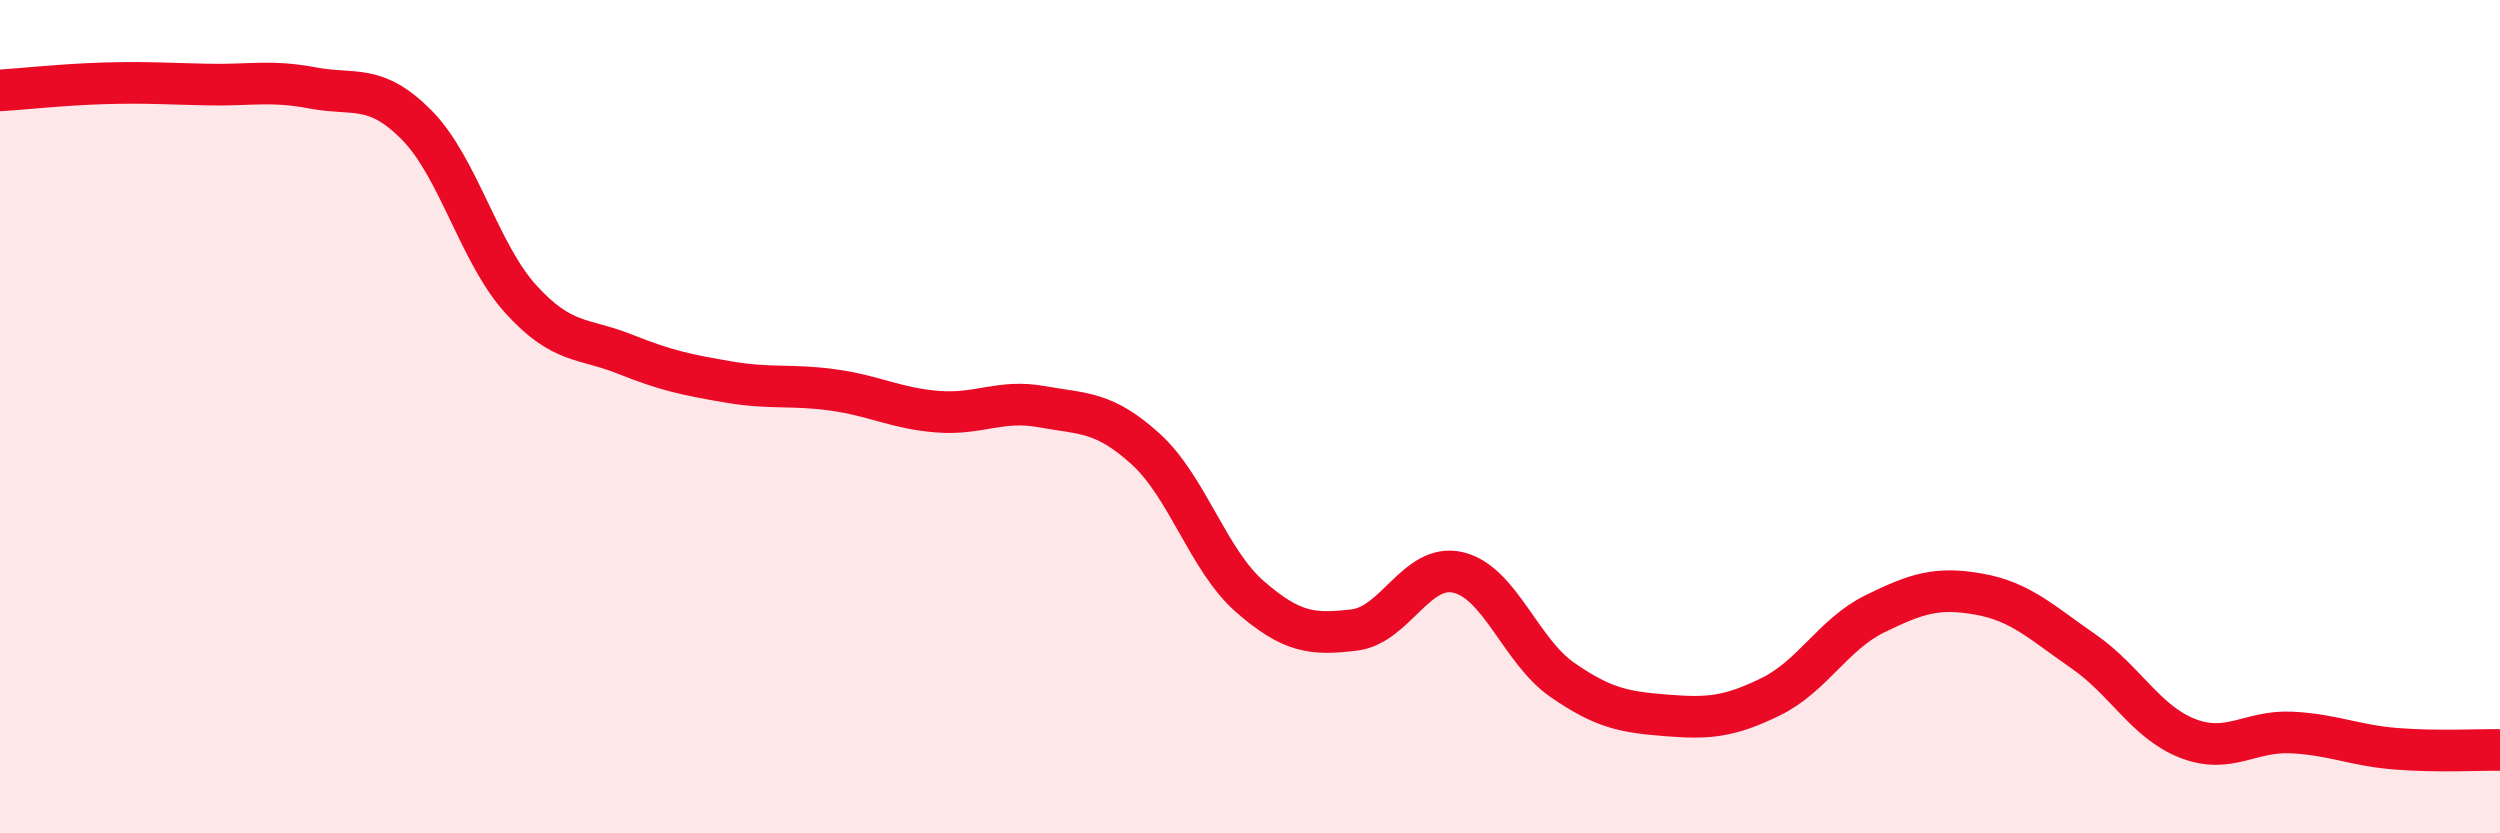
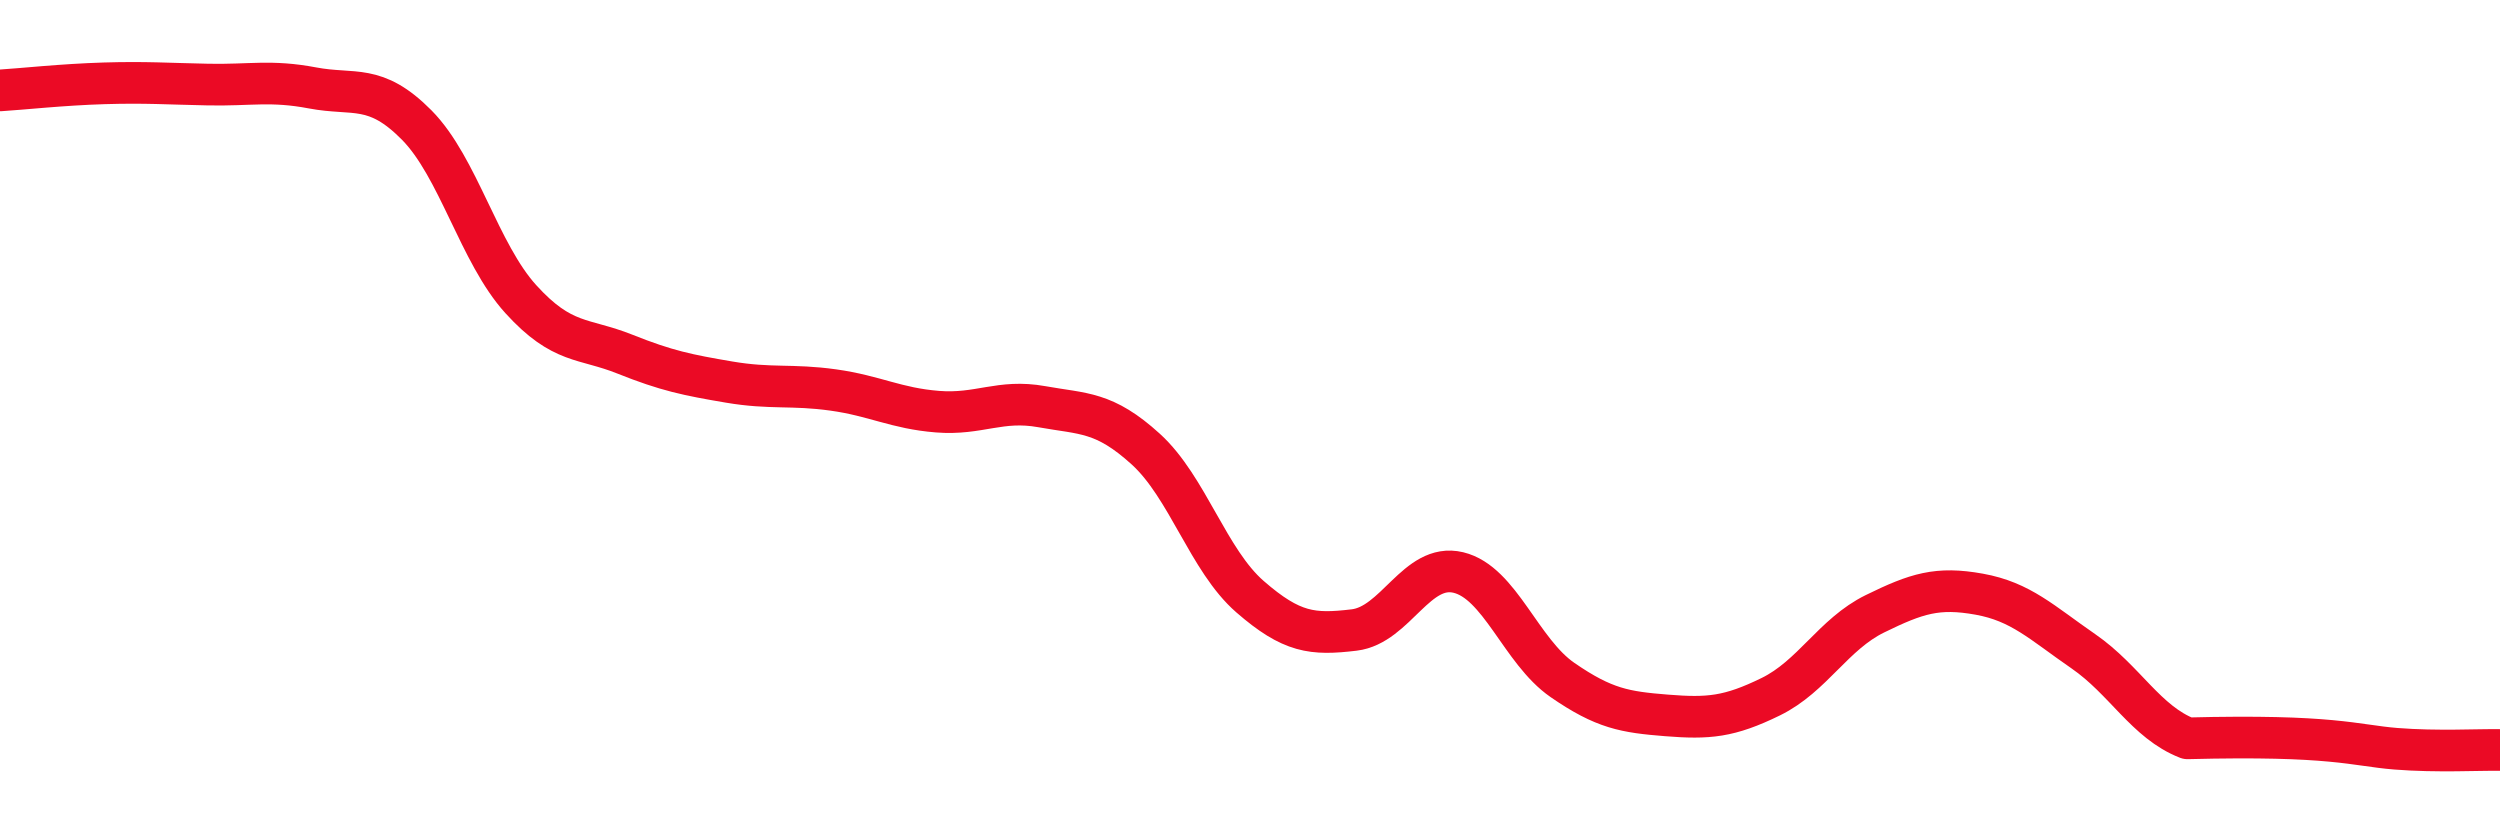
<svg xmlns="http://www.w3.org/2000/svg" width="60" height="20" viewBox="0 0 60 20">
-   <path d="M 0,2.17 C 0.5,2.14 1.5,2.03 2.5,2 C 3.5,1.97 4,2.01 5,2.03 C 6,2.05 6.5,1.92 7.5,2.11 C 8.5,2.3 9,1.99 10,3 C 11,4.01 11.5,6.08 12.5,7.18 C 13.5,8.28 14,8.1 15,8.5 C 16,8.9 16.5,9 17.5,9.17 C 18.5,9.34 19,9.22 20,9.36 C 21,9.5 21.5,9.8 22.5,9.88 C 23.5,9.96 24,9.58 25,9.76 C 26,9.94 26.5,9.87 27.5,10.78 C 28.5,11.69 29,13.45 30,14.32 C 31,15.19 31.5,15.24 32.5,15.12 C 33.5,15 34,13.5 35,13.74 C 36,13.98 36.5,15.63 37.5,16.32 C 38.5,17.01 39,17.09 40,17.17 C 41,17.25 41.5,17.21 42.5,16.72 C 43.5,16.23 44,15.22 45,14.73 C 46,14.24 46.5,14.08 47.5,14.26 C 48.5,14.44 49,14.94 50,15.63 C 51,16.32 51.5,17.33 52.5,17.72 C 53.5,18.11 54,17.53 55,17.58 C 56,17.63 56.5,17.89 57.5,17.97 C 58.5,18.05 59.5,17.99 60,18L60 20L0 20Z" fill="#EB0A25" opacity="0.1" stroke-linecap="round" stroke-linejoin="round" />
-   <path d="M 0,2.17 C 0.5,2.14 1.5,2.03 2.5,2 C 3.5,1.97 4,2.01 5,2.03 C 6,2.05 6.5,1.92 7.5,2.11 C 8.5,2.3 9,1.99 10,3 C 11,4.01 11.5,6.08 12.5,7.18 C 13.5,8.28 14,8.1 15,8.5 C 16,8.9 16.5,9 17.5,9.17 C 18.5,9.34 19,9.22 20,9.36 C 21,9.5 21.5,9.8 22.5,9.88 C 23.5,9.96 24,9.58 25,9.76 C 26,9.94 26.5,9.87 27.5,10.78 C 28.5,11.69 29,13.45 30,14.32 C 31,15.19 31.5,15.24 32.5,15.12 C 33.5,15 34,13.5 35,13.74 C 36,13.98 36.5,15.63 37.5,16.32 C 38.5,17.01 39,17.09 40,17.17 C 41,17.25 41.5,17.21 42.5,16.72 C 43.5,16.23 44,15.22 45,14.73 C 46,14.24 46.5,14.08 47.5,14.26 C 48.5,14.44 49,14.94 50,15.63 C 51,16.32 51.5,17.33 52.5,17.72 C 53.5,18.11 54,17.53 55,17.58 C 56,17.63 56.5,17.89 57.5,17.97 C 58.5,18.05 59.5,17.99 60,18" stroke="#EB0A25" stroke-width="1" fill="none" stroke-linecap="round" stroke-linejoin="round" />
+   <path d="M 0,2.17 C 0.5,2.14 1.5,2.03 2.5,2 C 3.5,1.97 4,2.01 5,2.03 C 6,2.05 6.5,1.92 7.5,2.11 C 8.5,2.3 9,1.99 10,3 C 11,4.01 11.5,6.08 12.5,7.18 C 13.5,8.28 14,8.1 15,8.5 C 16,8.9 16.5,9 17.5,9.17 C 18.5,9.34 19,9.22 20,9.36 C 21,9.5 21.5,9.8 22.5,9.88 C 23.5,9.96 24,9.58 25,9.76 C 26,9.94 26.5,9.87 27.5,10.78 C 28.5,11.69 29,13.45 30,14.32 C 31,15.19 31.5,15.24 32.5,15.12 C 33.5,15 34,13.5 35,13.74 C 36,13.98 36.5,15.63 37.5,16.32 C 38.5,17.01 39,17.09 40,17.17 C 41,17.25 41.5,17.21 42.5,16.72 C 43.5,16.23 44,15.22 45,14.73 C 46,14.24 46.5,14.08 47.5,14.26 C 48.5,14.44 49,14.94 50,15.63 C 51,16.32 51.5,17.33 52.5,17.72 C 56,17.63 56.5,17.89 57.5,17.97 C 58.5,18.05 59.5,17.99 60,18" stroke="#EB0A25" stroke-width="1" fill="none" stroke-linecap="round" stroke-linejoin="round" />
</svg>